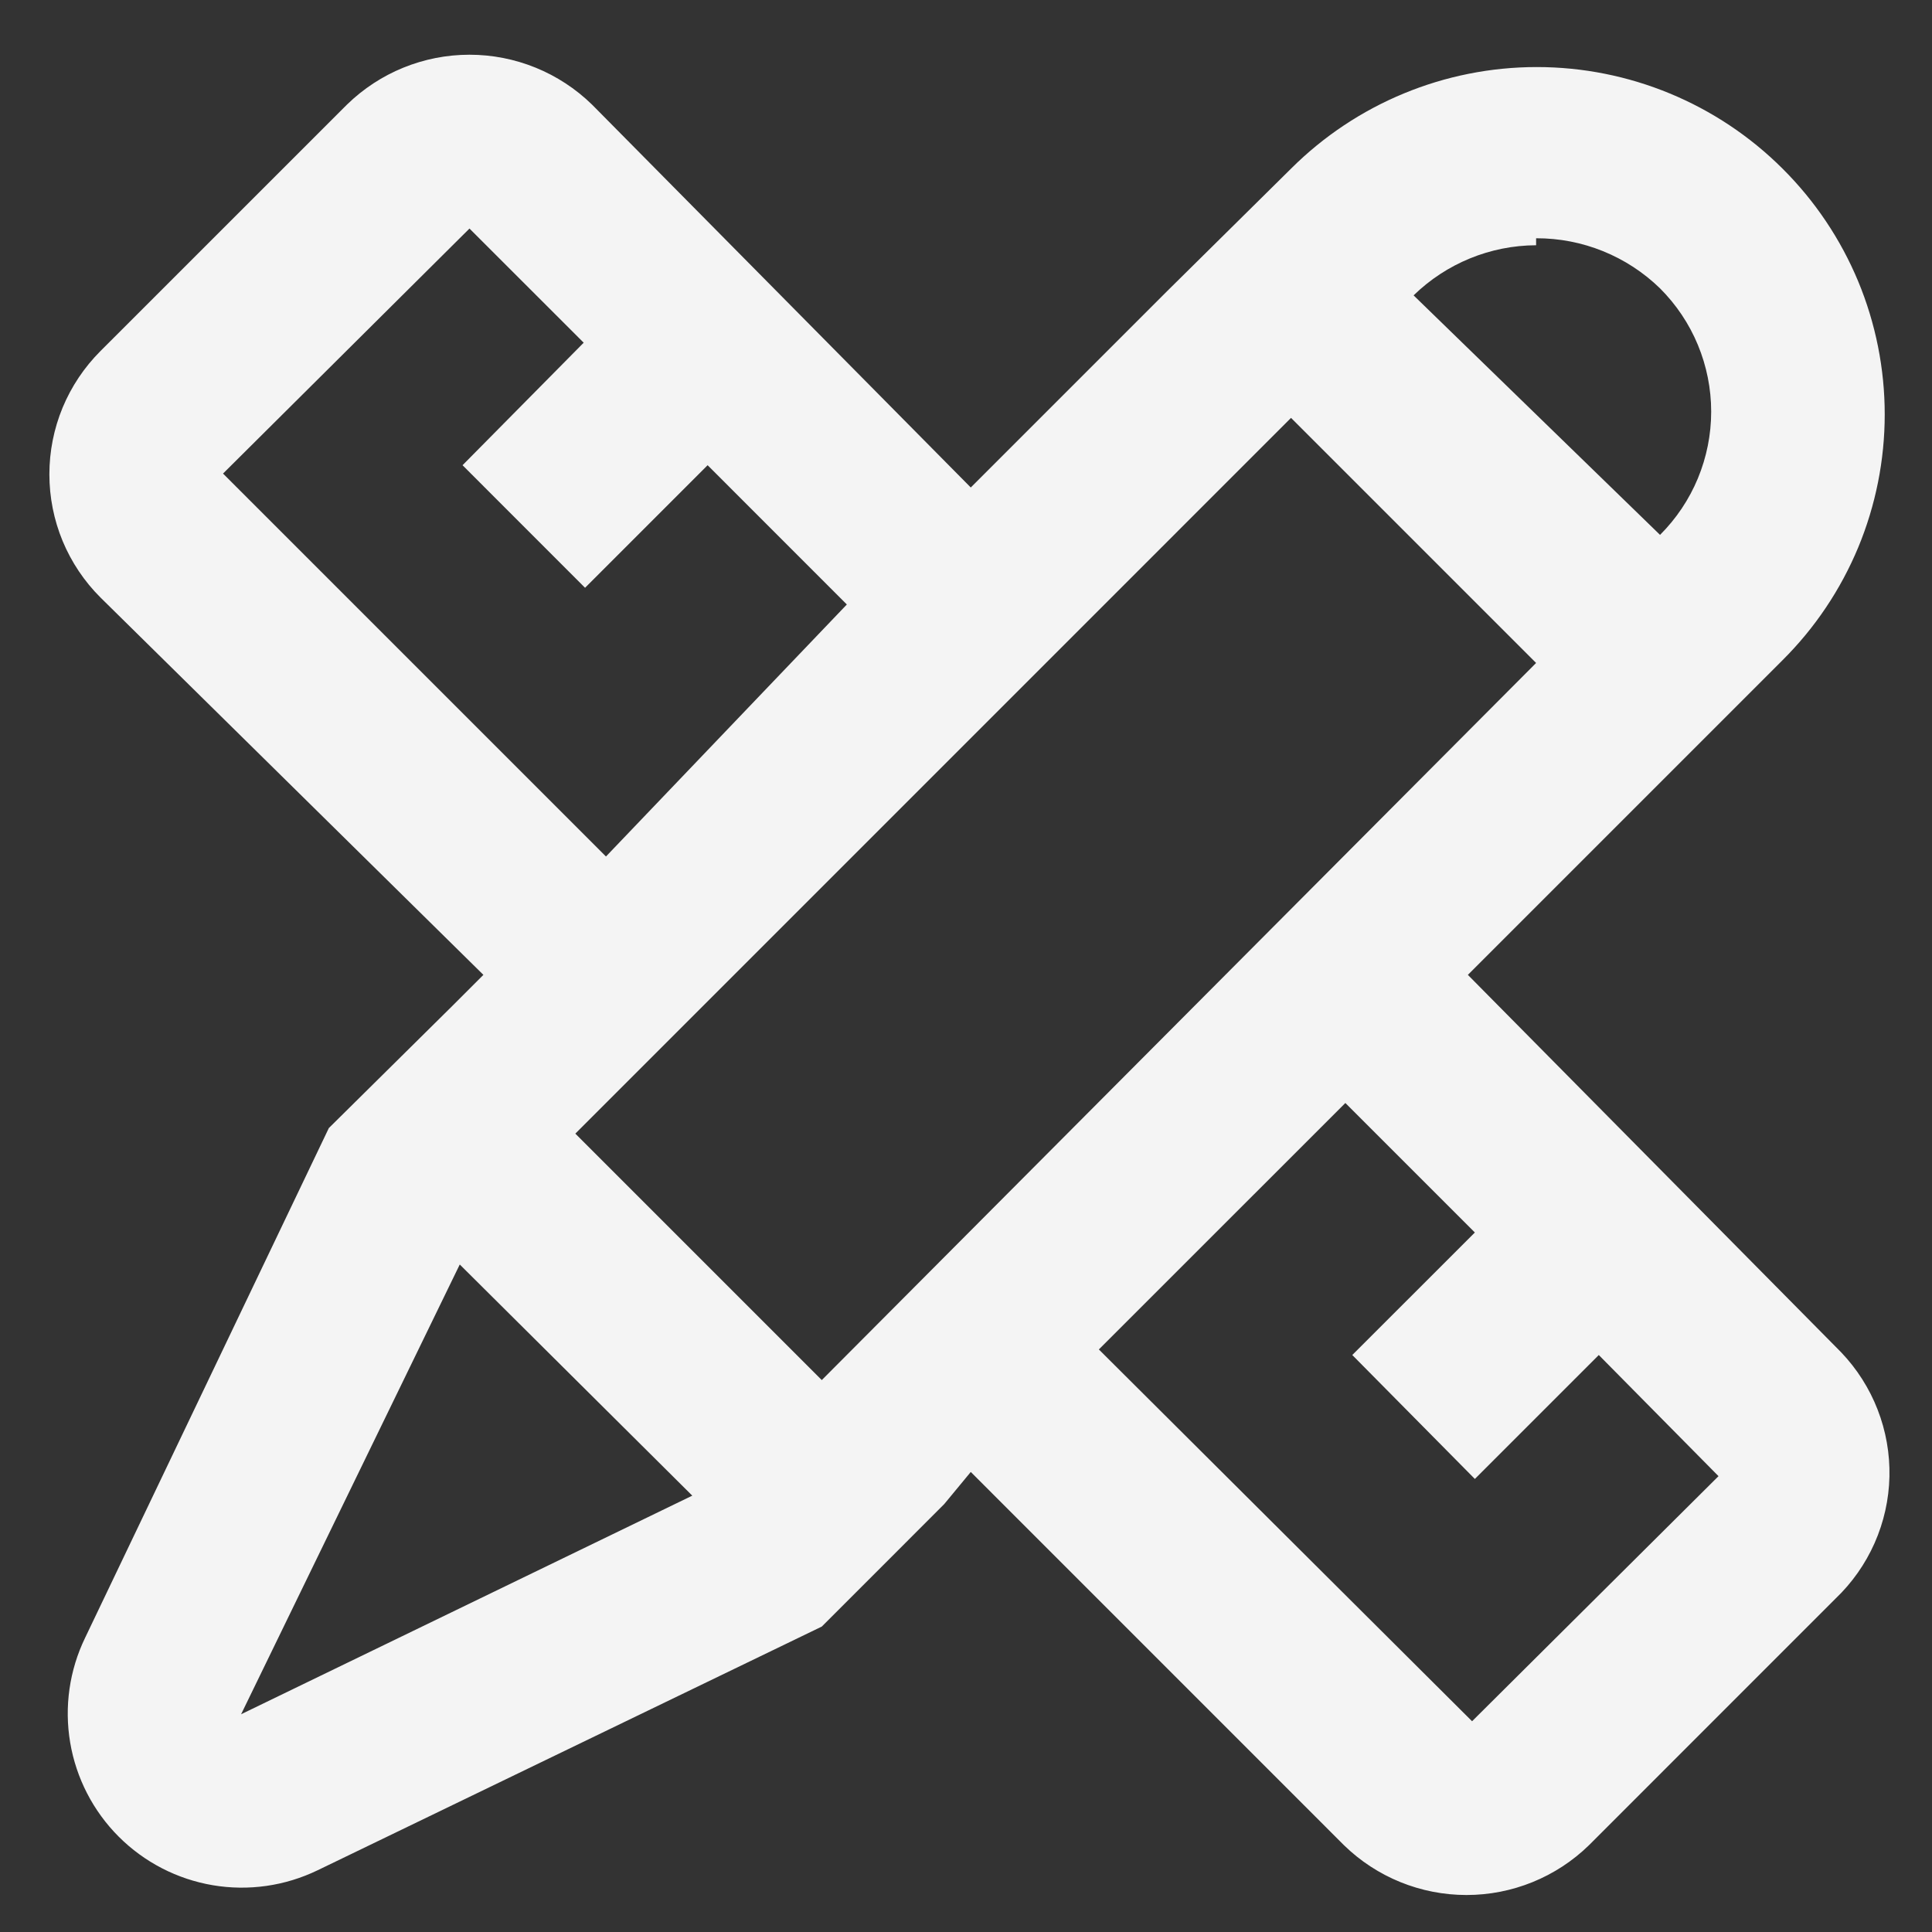
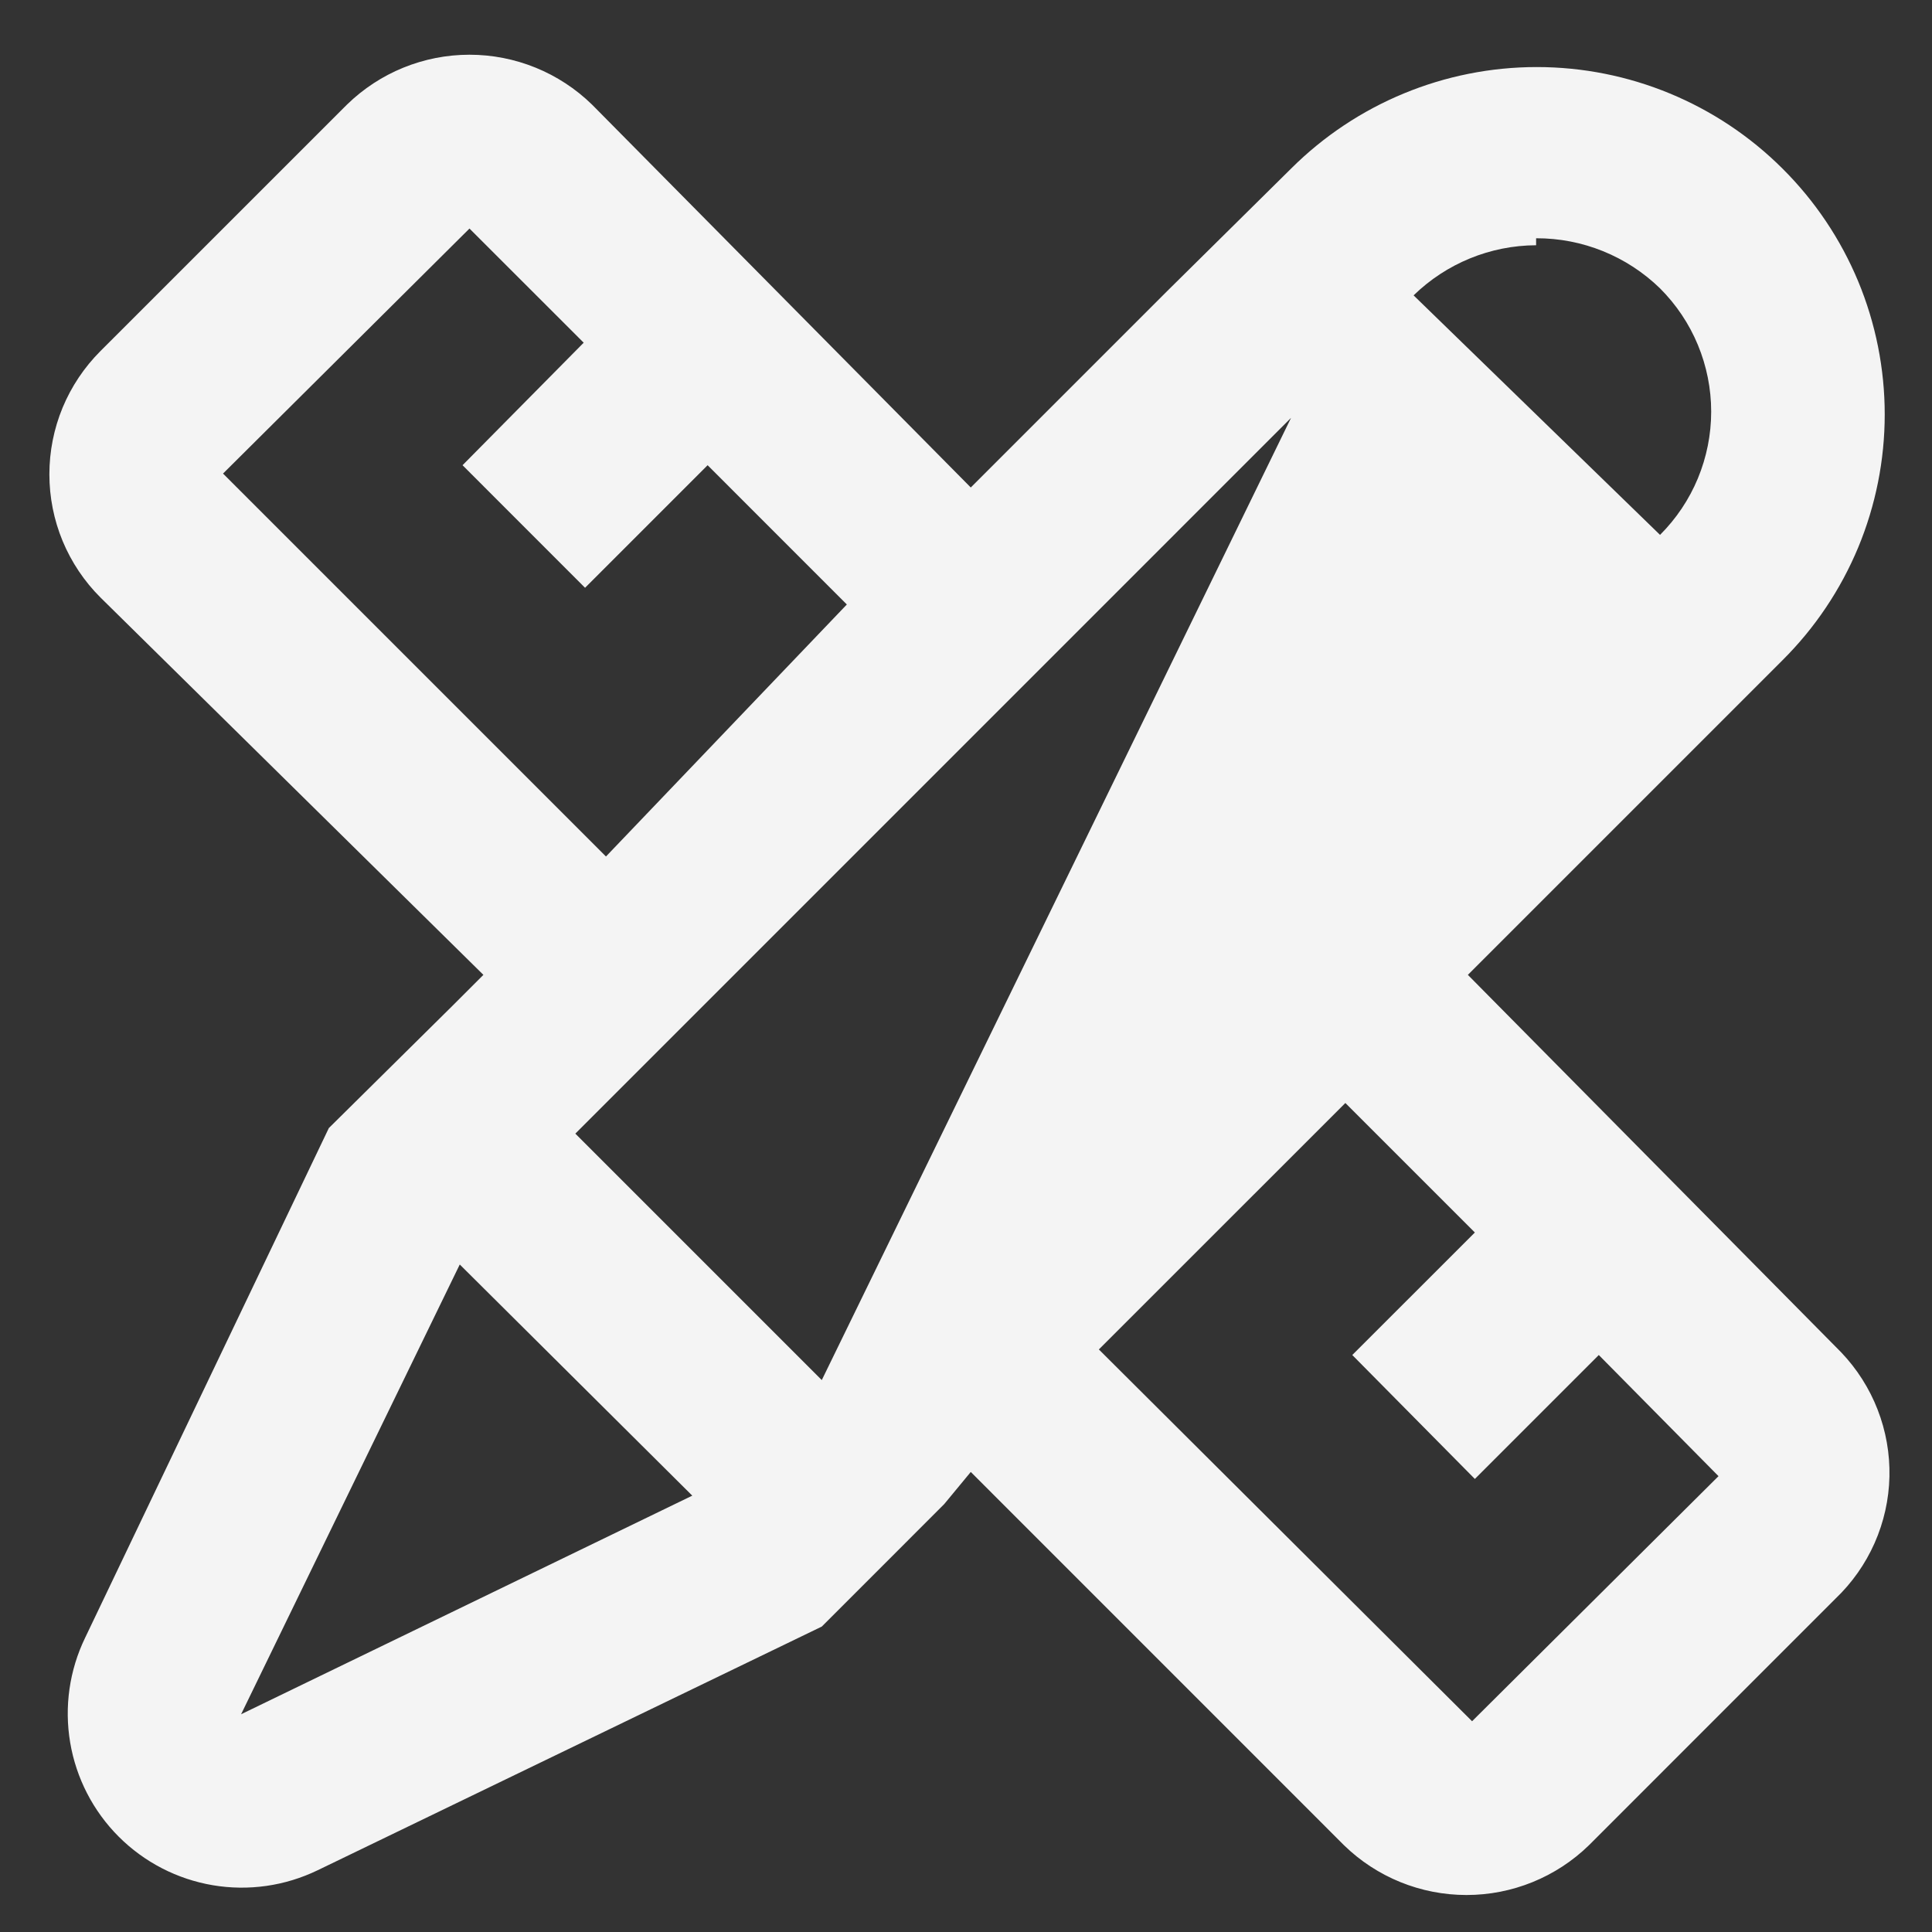
<svg xmlns="http://www.w3.org/2000/svg" width="34" height="34" viewBox="0 0 34 34" fill="none">
  <rect x="0" y="0" width="34" height="34" fill="#333333" stroke="none" />
-   <path d="M32.4 23.797L25.832 17.156L31.37 11.618C31.94 11.051 32.392 10.377 32.701 9.635C33.009 8.893 33.168 8.097 33.168 7.293C33.168 6.489 33.009 5.693 32.701 4.951C32.392 4.209 31.94 3.535 31.37 2.968C30.222 1.823 28.667 1.18 27.045 1.18C25.424 1.18 23.868 1.823 22.72 2.968L20.539 5.124L17.084 8.579L10.419 1.841C9.842 1.278 9.068 0.963 8.262 0.963C7.456 0.963 6.683 1.278 6.106 1.841L1.768 6.178C1.483 6.463 1.257 6.801 1.102 7.173C0.948 7.545 0.869 7.944 0.869 8.347C0.869 8.75 0.948 9.149 1.102 9.521C1.257 9.893 1.483 10.231 1.768 10.515L8.507 17.156L7.968 17.695L5.787 19.852L1.499 28.82C1.221 29.393 1.129 30.038 1.235 30.666C1.341 31.293 1.639 31.872 2.089 32.322C2.539 32.772 3.118 33.071 3.746 33.177C4.374 33.283 5.018 33.19 5.591 32.913L14.462 28.625L15.663 27.424L16.618 26.468L17.084 25.904L23.651 32.472C24.228 33.035 25.002 33.349 25.808 33.349C26.613 33.349 27.387 33.035 27.964 32.472L32.301 28.134C32.593 27.856 32.827 27.523 32.99 27.155C33.153 26.786 33.242 26.389 33.251 25.986C33.26 25.583 33.189 25.182 33.043 24.807C32.897 24.431 32.678 24.088 32.4 23.797ZM27.033 4.193C27.847 4.19 28.63 4.507 29.214 5.075C29.499 5.36 29.726 5.698 29.88 6.07C30.034 6.442 30.114 6.841 30.114 7.244C30.114 7.647 30.034 8.046 29.88 8.418C29.726 8.79 29.499 9.128 29.214 9.413L24.877 5.198C25.454 4.636 26.227 4.319 27.033 4.316V4.193ZM3.925 8.334L8.262 4.022L10.272 6.031L8.14 8.187L10.296 10.344L12.453 8.187L14.903 10.638L10.664 15.073L3.925 8.334ZM4.243 30.168L8.091 22.253L12.183 26.321L4.243 30.168ZM14.462 24.287L10.125 19.95L22.72 7.354L27.033 11.667L14.462 24.287ZM25.906 30.291L19.338 23.748L23.676 19.411L25.955 21.69L23.798 23.846L25.955 26.027L28.136 23.846L30.243 25.978L25.906 30.291Z" fill="#F4F4F4" />
+   <path d="M32.4 23.797L25.832 17.156L31.37 11.618C31.94 11.051 32.392 10.377 32.701 9.635C33.009 8.893 33.168 8.097 33.168 7.293C33.168 6.489 33.009 5.693 32.701 4.951C32.392 4.209 31.94 3.535 31.37 2.968C30.222 1.823 28.667 1.18 27.045 1.18C25.424 1.18 23.868 1.823 22.72 2.968L20.539 5.124L17.084 8.579L10.419 1.841C9.842 1.278 9.068 0.963 8.262 0.963C7.456 0.963 6.683 1.278 6.106 1.841L1.768 6.178C1.483 6.463 1.257 6.801 1.102 7.173C0.948 7.545 0.869 7.944 0.869 8.347C0.869 8.75 0.948 9.149 1.102 9.521C1.257 9.893 1.483 10.231 1.768 10.515L8.507 17.156L7.968 17.695L5.787 19.852L1.499 28.82C1.221 29.393 1.129 30.038 1.235 30.666C1.341 31.293 1.639 31.872 2.089 32.322C2.539 32.772 3.118 33.071 3.746 33.177C4.374 33.283 5.018 33.19 5.591 32.913L14.462 28.625L15.663 27.424L16.618 26.468L17.084 25.904L23.651 32.472C24.228 33.035 25.002 33.349 25.808 33.349C26.613 33.349 27.387 33.035 27.964 32.472L32.301 28.134C32.593 27.856 32.827 27.523 32.99 27.155C33.153 26.786 33.242 26.389 33.251 25.986C33.26 25.583 33.189 25.182 33.043 24.807C32.897 24.431 32.678 24.088 32.4 23.797ZM27.033 4.193C27.847 4.19 28.63 4.507 29.214 5.075C29.499 5.36 29.726 5.698 29.88 6.07C30.034 6.442 30.114 6.841 30.114 7.244C30.114 7.647 30.034 8.046 29.88 8.418C29.726 8.79 29.499 9.128 29.214 9.413L24.877 5.198C25.454 4.636 26.227 4.319 27.033 4.316V4.193ZM3.925 8.334L8.262 4.022L10.272 6.031L8.14 8.187L10.296 10.344L12.453 8.187L14.903 10.638L10.664 15.073L3.925 8.334ZM4.243 30.168L8.091 22.253L12.183 26.321L4.243 30.168ZM14.462 24.287L10.125 19.95L22.72 7.354L14.462 24.287ZM25.906 30.291L19.338 23.748L23.676 19.411L25.955 21.69L23.798 23.846L25.955 26.027L28.136 23.846L30.243 25.978L25.906 30.291Z" fill="#F4F4F4" />
</svg>